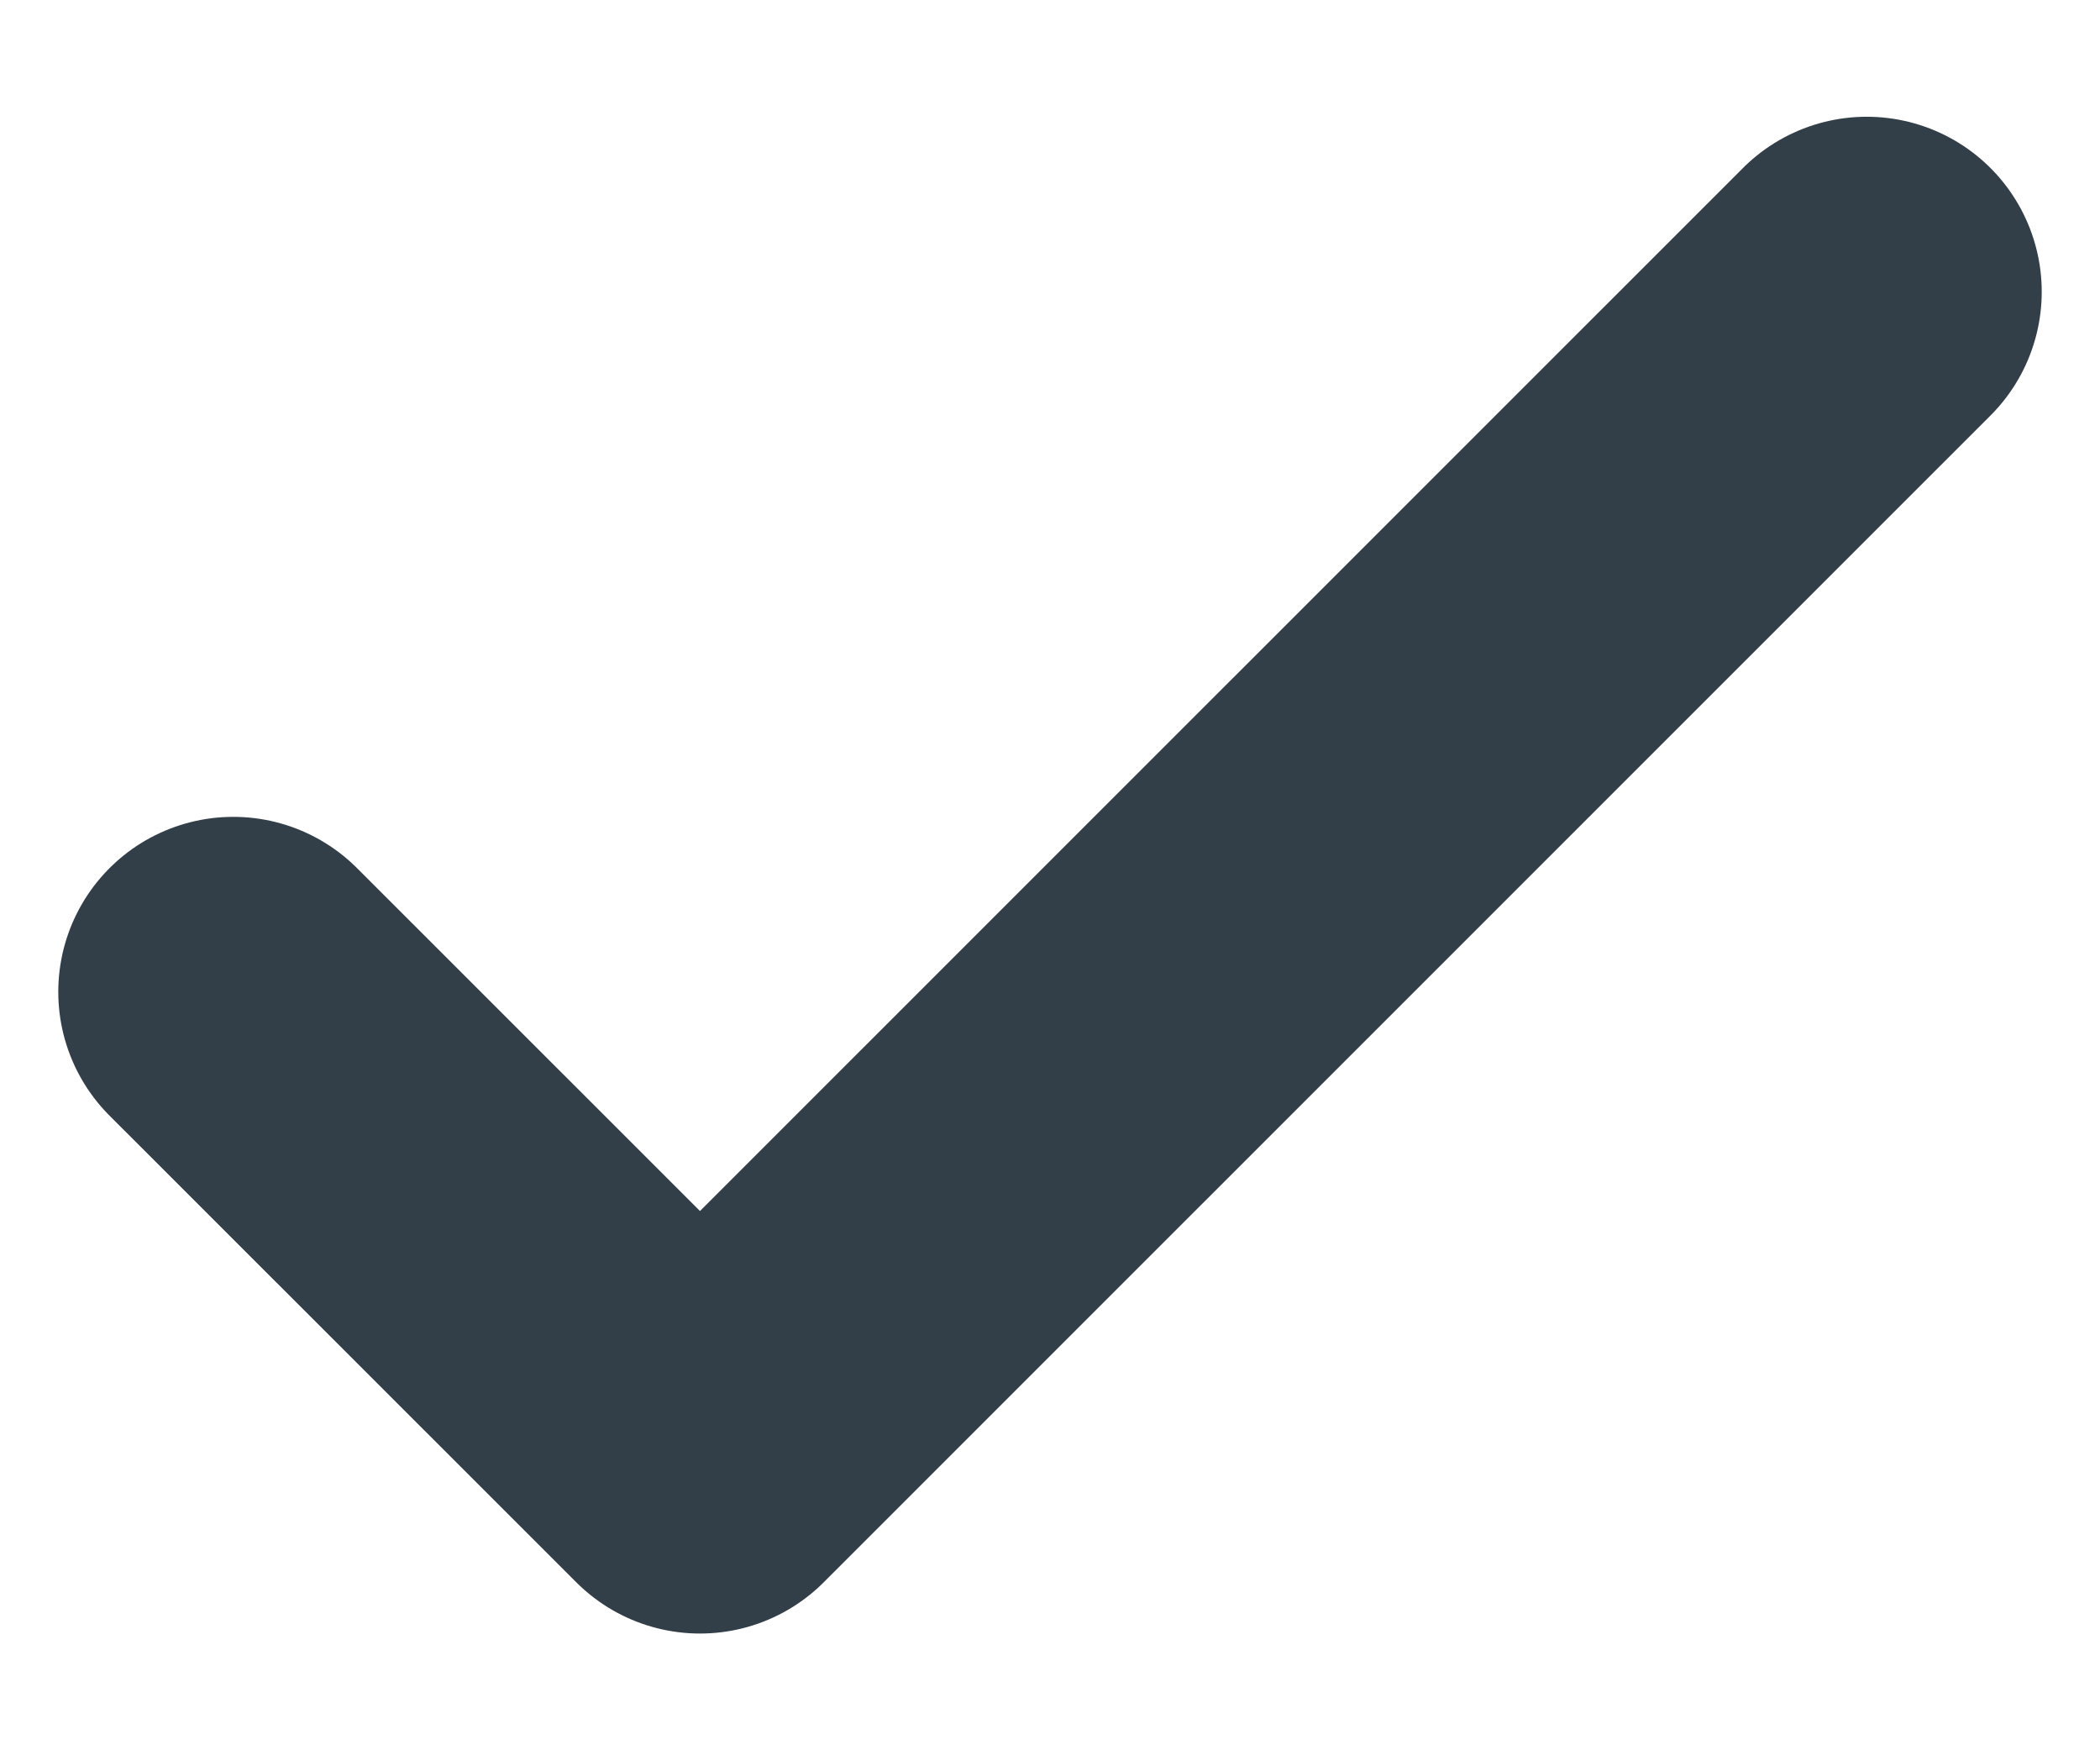
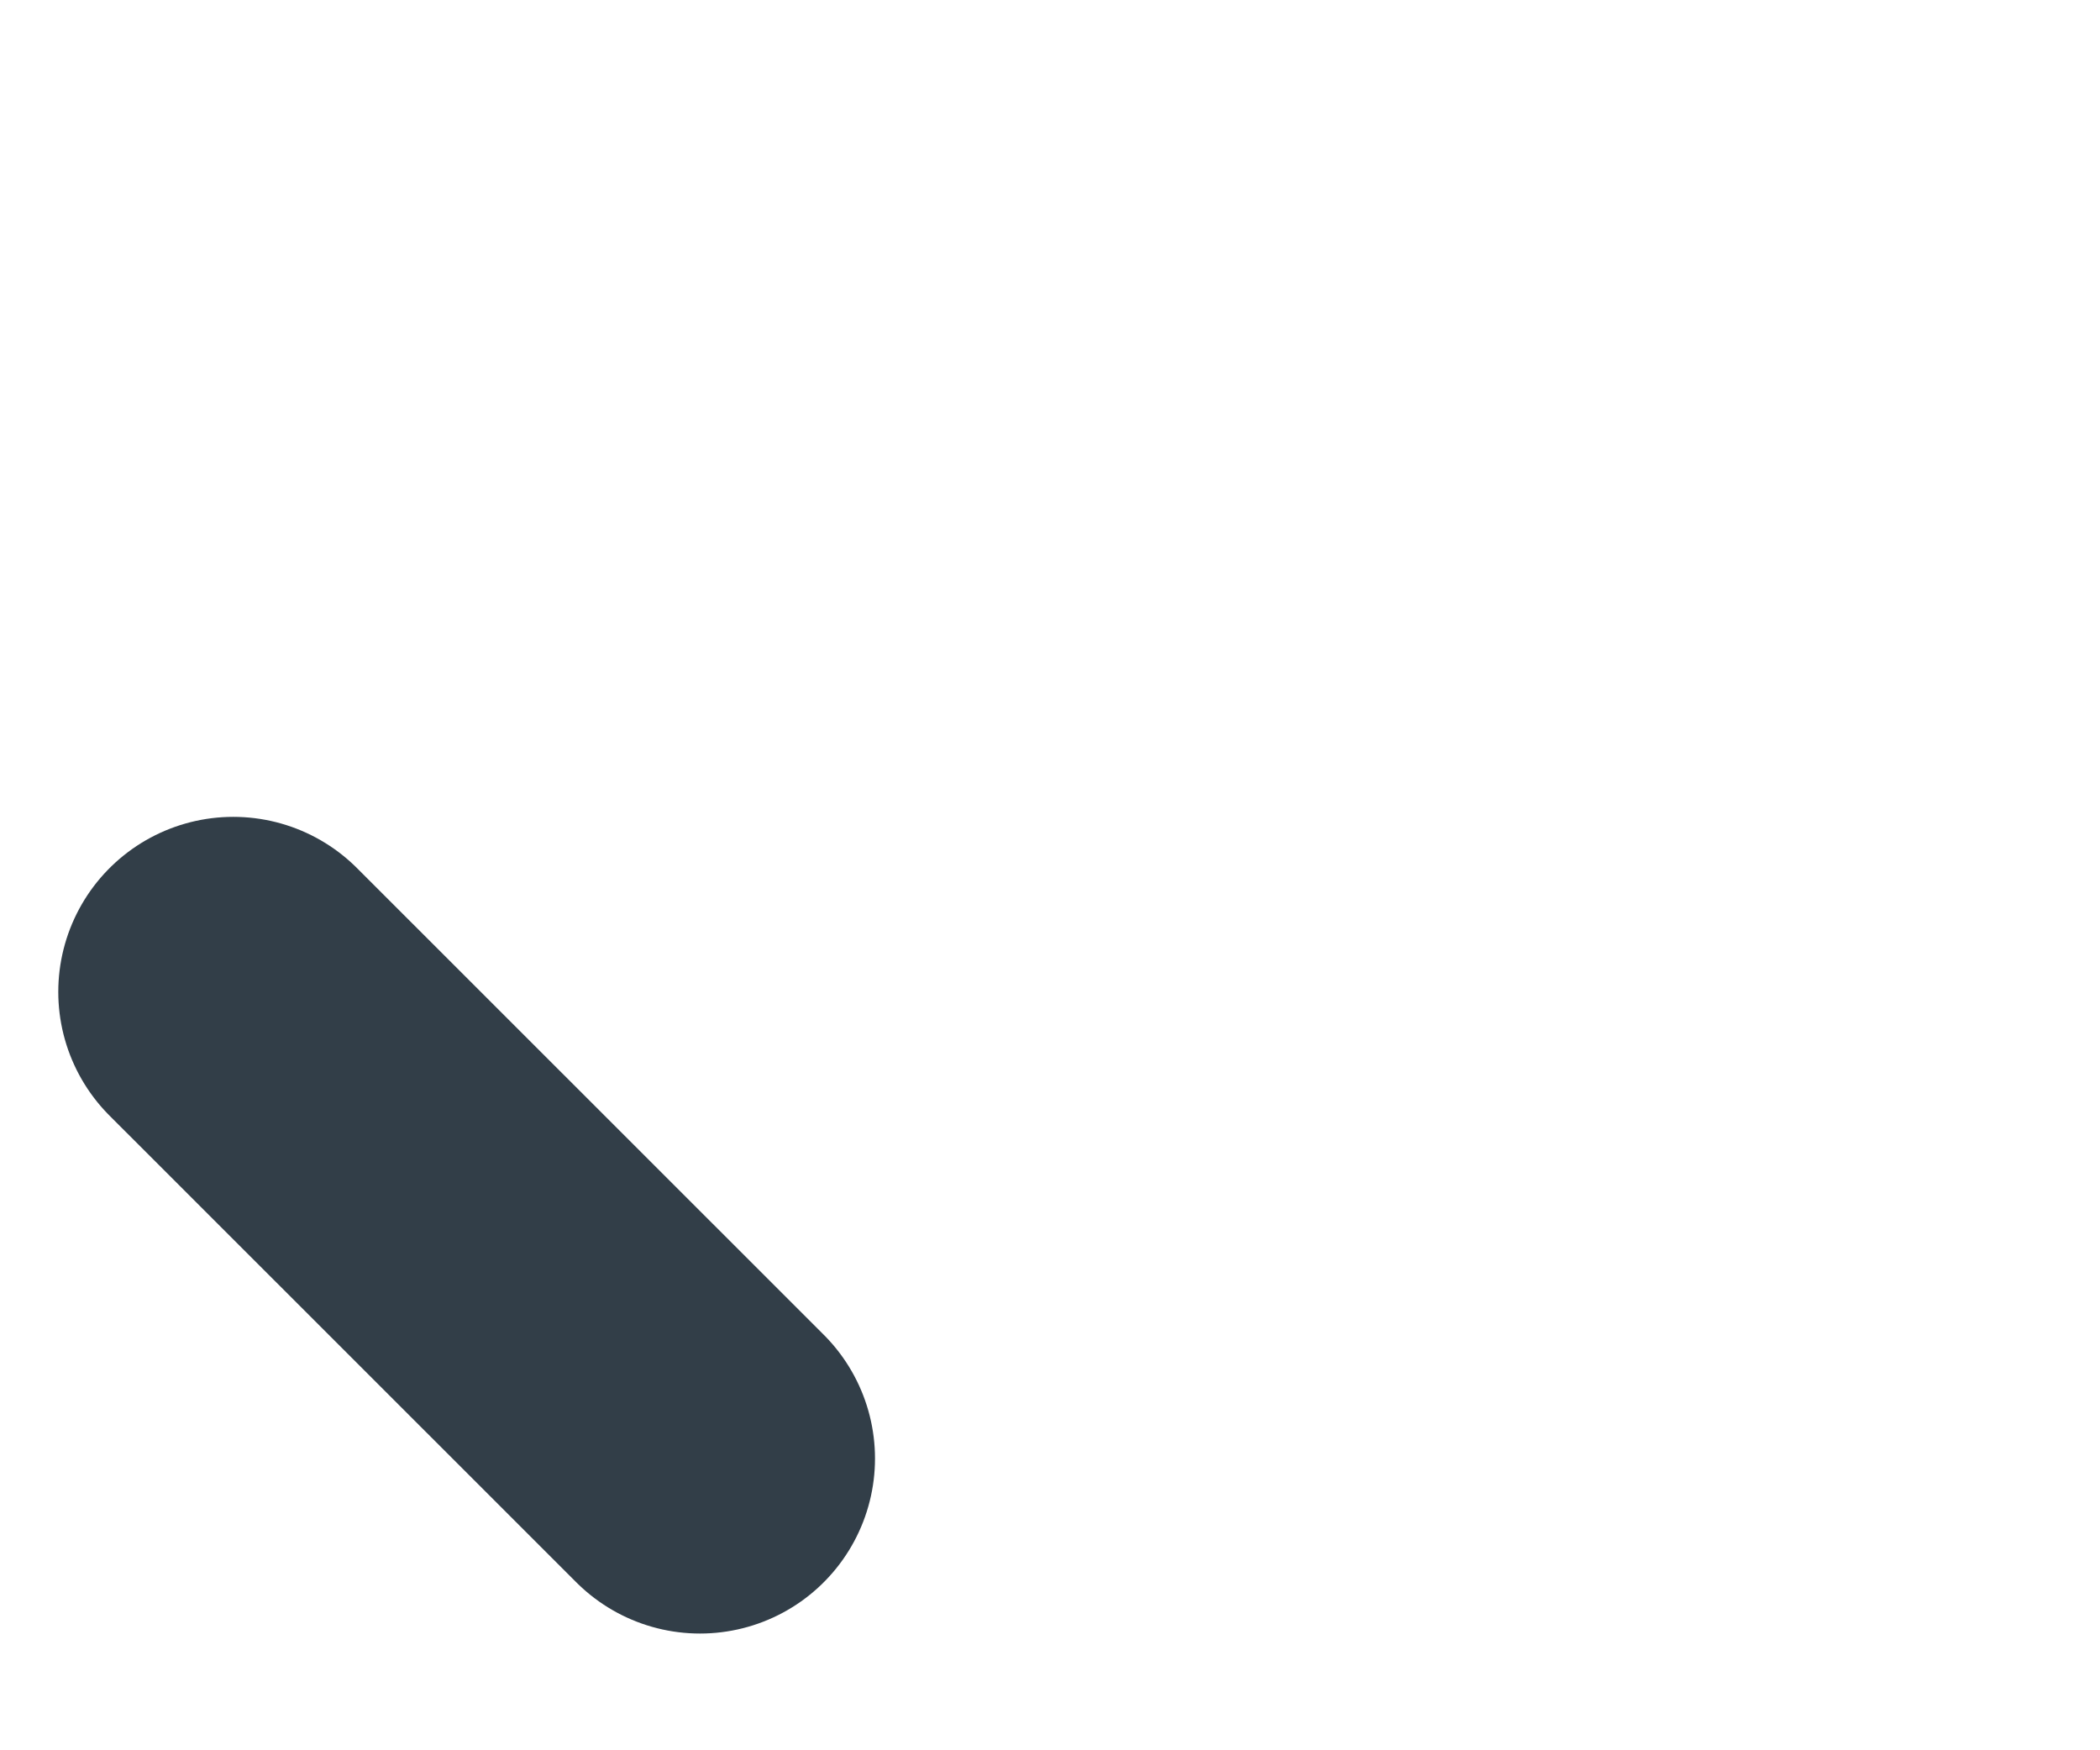
<svg xmlns="http://www.w3.org/2000/svg" width="12" height="10" viewBox="0 0 12 10" fill="none">
-   <path d="M1.333 5.667L4 8.333L10.667 1.667" stroke="#323E48" stroke-width="2" stroke-linecap="round" stroke-linejoin="round" />
+   <path d="M1.333 5.667L4 8.333" stroke="#323E48" stroke-width="2" stroke-linecap="round" stroke-linejoin="round" />
</svg>